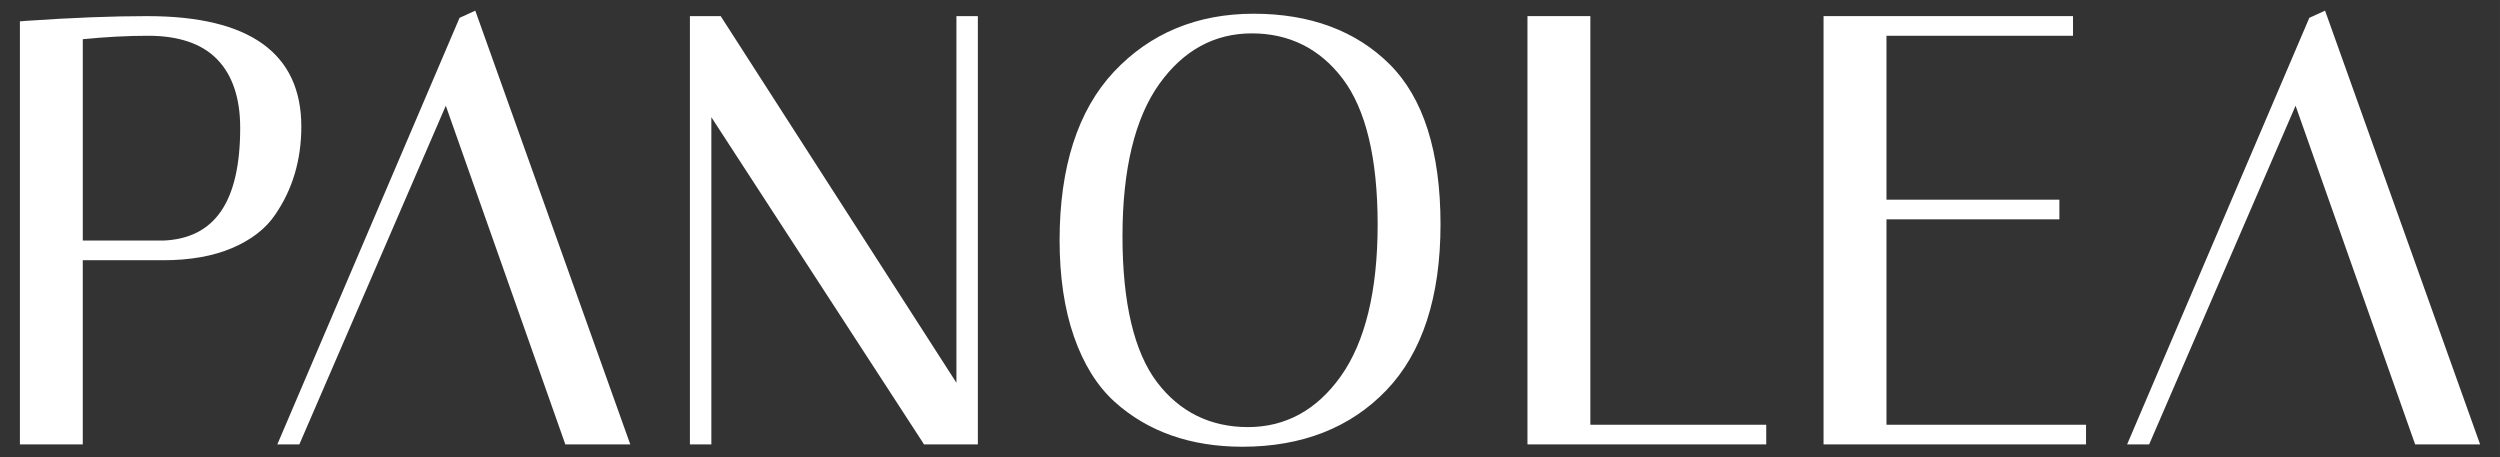
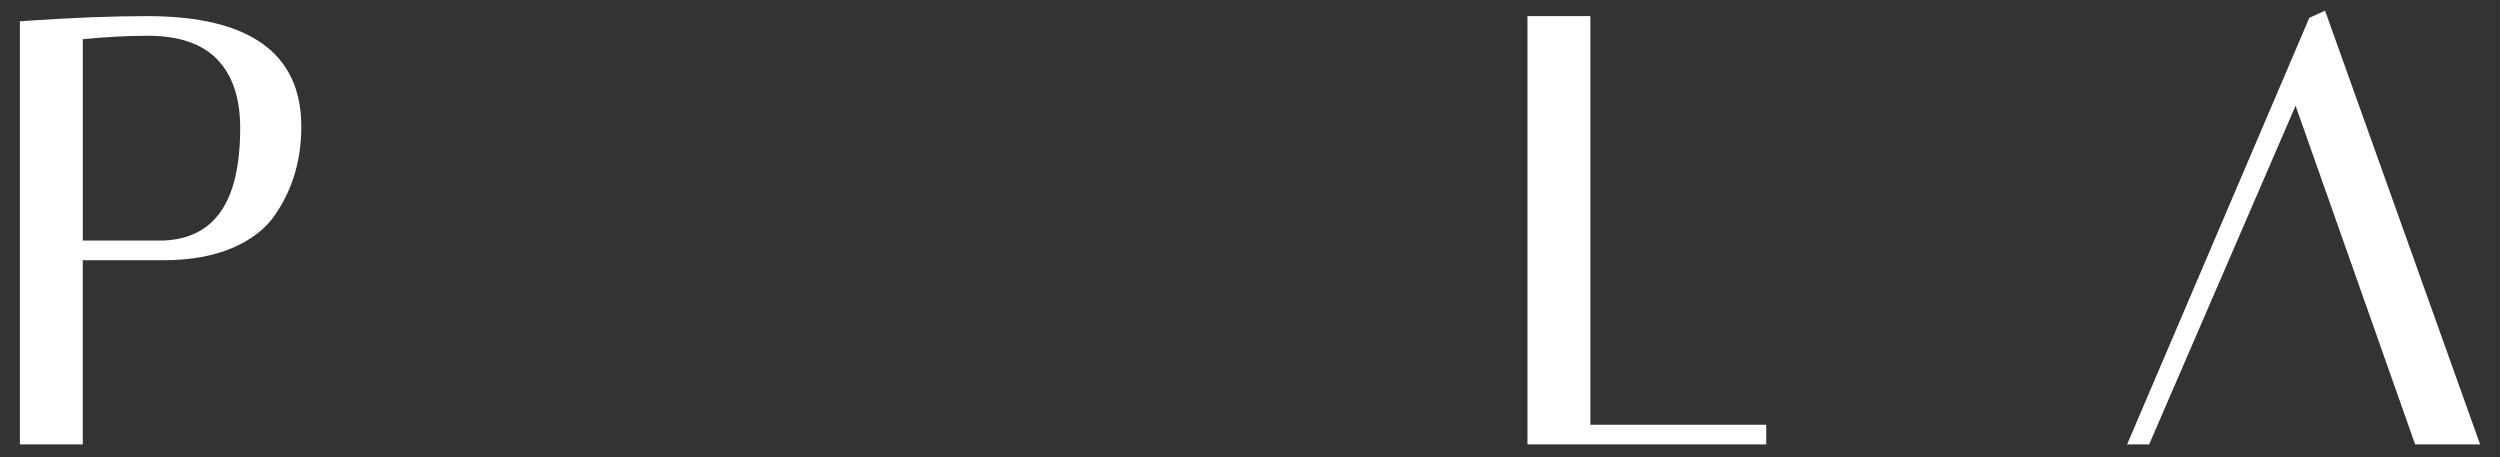
<svg xmlns="http://www.w3.org/2000/svg" viewBox="0 0 1131.02 206.93" height="73mm" width="399mm" data-sanitized-data-name="Ebene 1" data-name="Ebene 1" id="a">
  <rect x="0" y="0" width="1131.02" height="206.93" fill="#333333" stroke="none" />
  <defs>
    <style>
      .b {
        fill: #fff;
        stroke-width: 0px;
      }
    </style>
  </defs>
  <polygon points="719.49 7.29 691.04 7.29 691.04 201.05 799.06 201.05 799.06 192.16 719.49 192.16 719.49 7.29" class="b" />
-   <polygon points="853.46 99.23 931.68 99.23 931.68 90.34 853.46 90.34 853.46 16.18 937.85 16.18 937.85 7.29 824.99 7.29 824.99 201.05 943.74 201.05 943.74 192.16 853.46 192.16 853.46 99.23" class="b" />
-   <path d="M567.15,6.21c-25.61,0-46.88,8.85-63.23,26.29-16.28,17.4-24.55,43.04-24.55,76.22,0,16.51,2.18,31.14,6.47,43.48,4.35,12.51,10.54,22.45,18.4,29.56,14.98,13.51,34.44,20.35,57.81,20.35,27.02,0,48.96-8.62,65.21-25.61,16.22-16.94,24.44-42.19,24.44-75.02s-7.75-57.21-23.02-72.41c-15.28-15.17-35.98-22.86-61.54-22.86ZM606.54,170.29c-10.85,15.22-24.96,22.93-41.94,22.93s-30.85-6.8-41.07-20.2c-10.42-13.68-15.71-35.95-15.71-66.18s5.62-53.47,16.7-68.92c10.85-15.15,24.92-22.82,41.82-22.82s30.76,6.89,41.07,20.48c10.51,13.84,15.85,36.06,15.85,66.03s-5.63,53.12-16.72,68.68Z" class="b" />
-   <polygon points="207.9 8.07 125.46 201.05 135.42 201.05 201.68 47.83 255.76 201.05 285.14 201.05 215.02 4.82 207.9 8.07" class="b" />
  <polygon points="1051.88 4.82 1044.76 8.06 962.33 201.04 972.3 201.04 1038.54 47.83 1092.63 201.04 1122.02 201.04 1051.88 4.82" class="b" />
  <path d="M66.76,7.29c-15.83,0-34.29.72-54.89,2.14l-2.87.23v191.39h28.44v-83.32h36.54c11.97,0,22.39-1.85,30.96-5.48,8.74-3.71,15.33-8.82,19.58-15.17,7.83-11.37,11.8-24.76,11.8-39.8,0-33.17-23.4-49.98-69.56-49.98ZM73.97,108.83h-36.52V17.74c10.4-1.04,20.34-1.56,29.58-1.56,13.87,0,24.39,3.6,31.26,10.71,6.88,7.12,10.37,17.52,10.37,30.92,0,33.34-11.37,50.02-34.69,51.02Z" class="b" />
-   <polygon points="432.69 173.16 326.96 8.72 326.05 7.29 312.12 7.29 312.12 201.05 321.82 201.05 321.82 53.02 417.11 199.6 418.02 201.05 442.39 201.05 442.39 7.29 432.69 7.29 432.69 173.16" class="b" />
</svg>